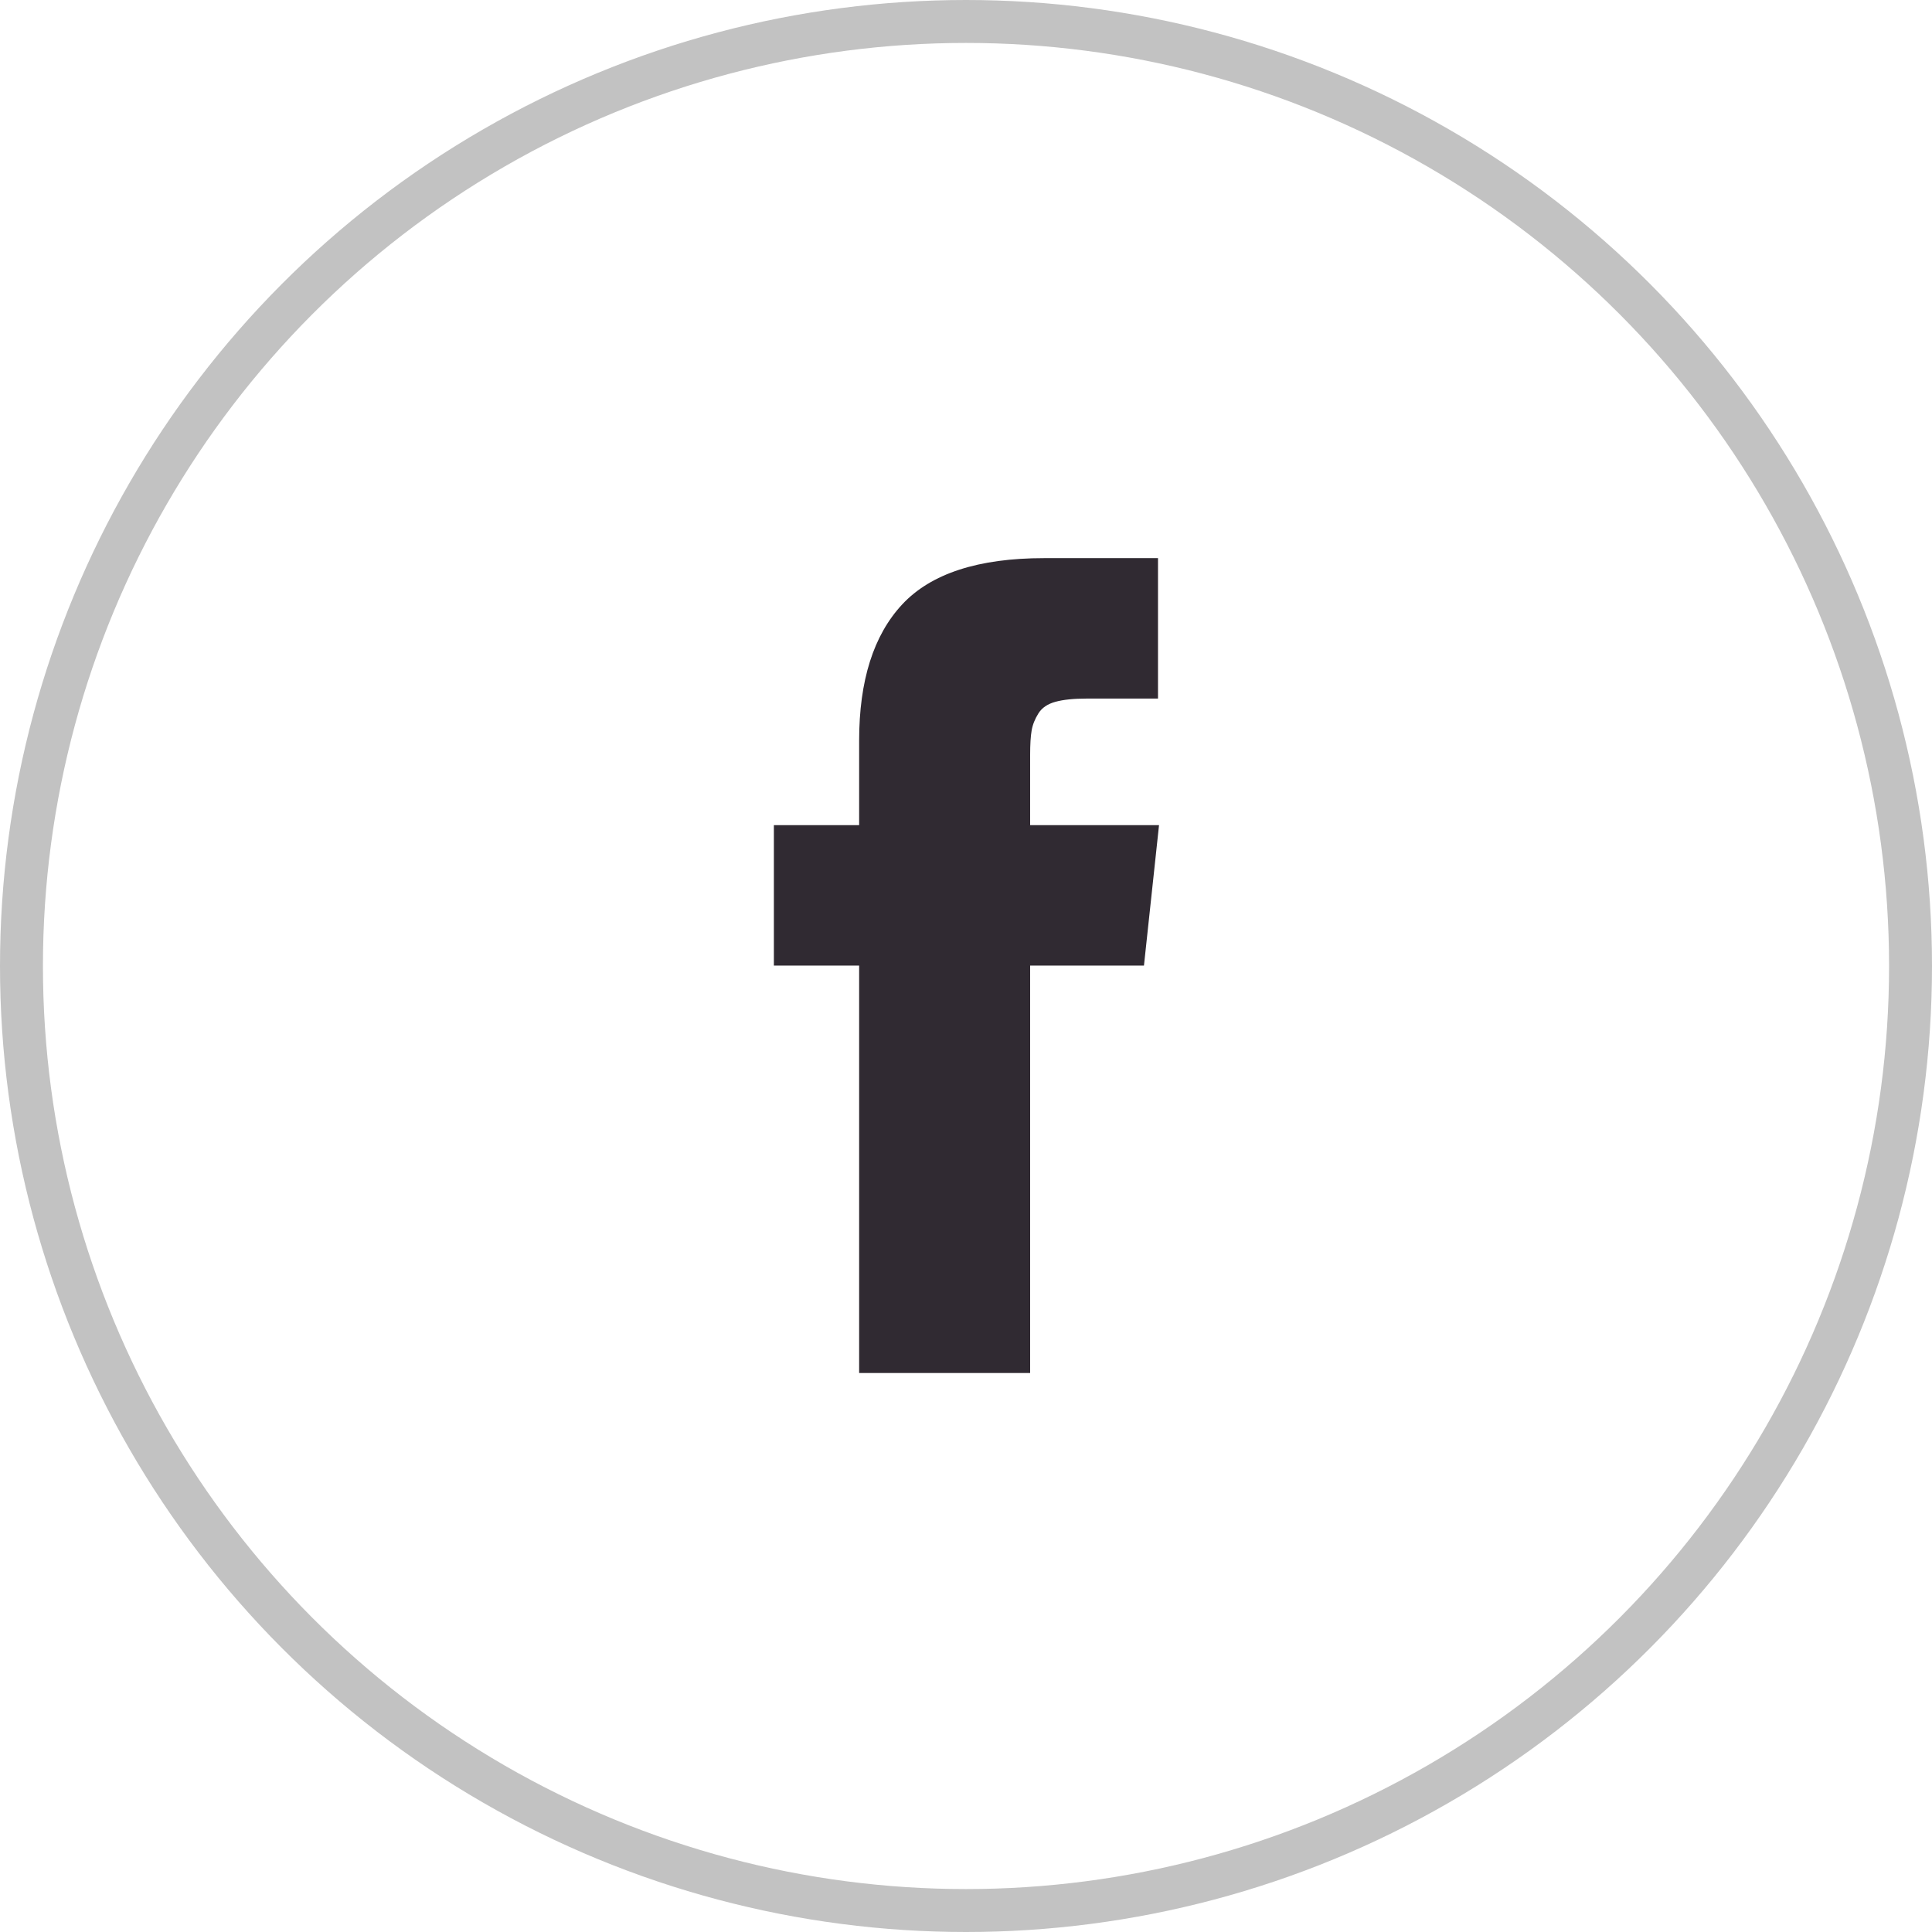
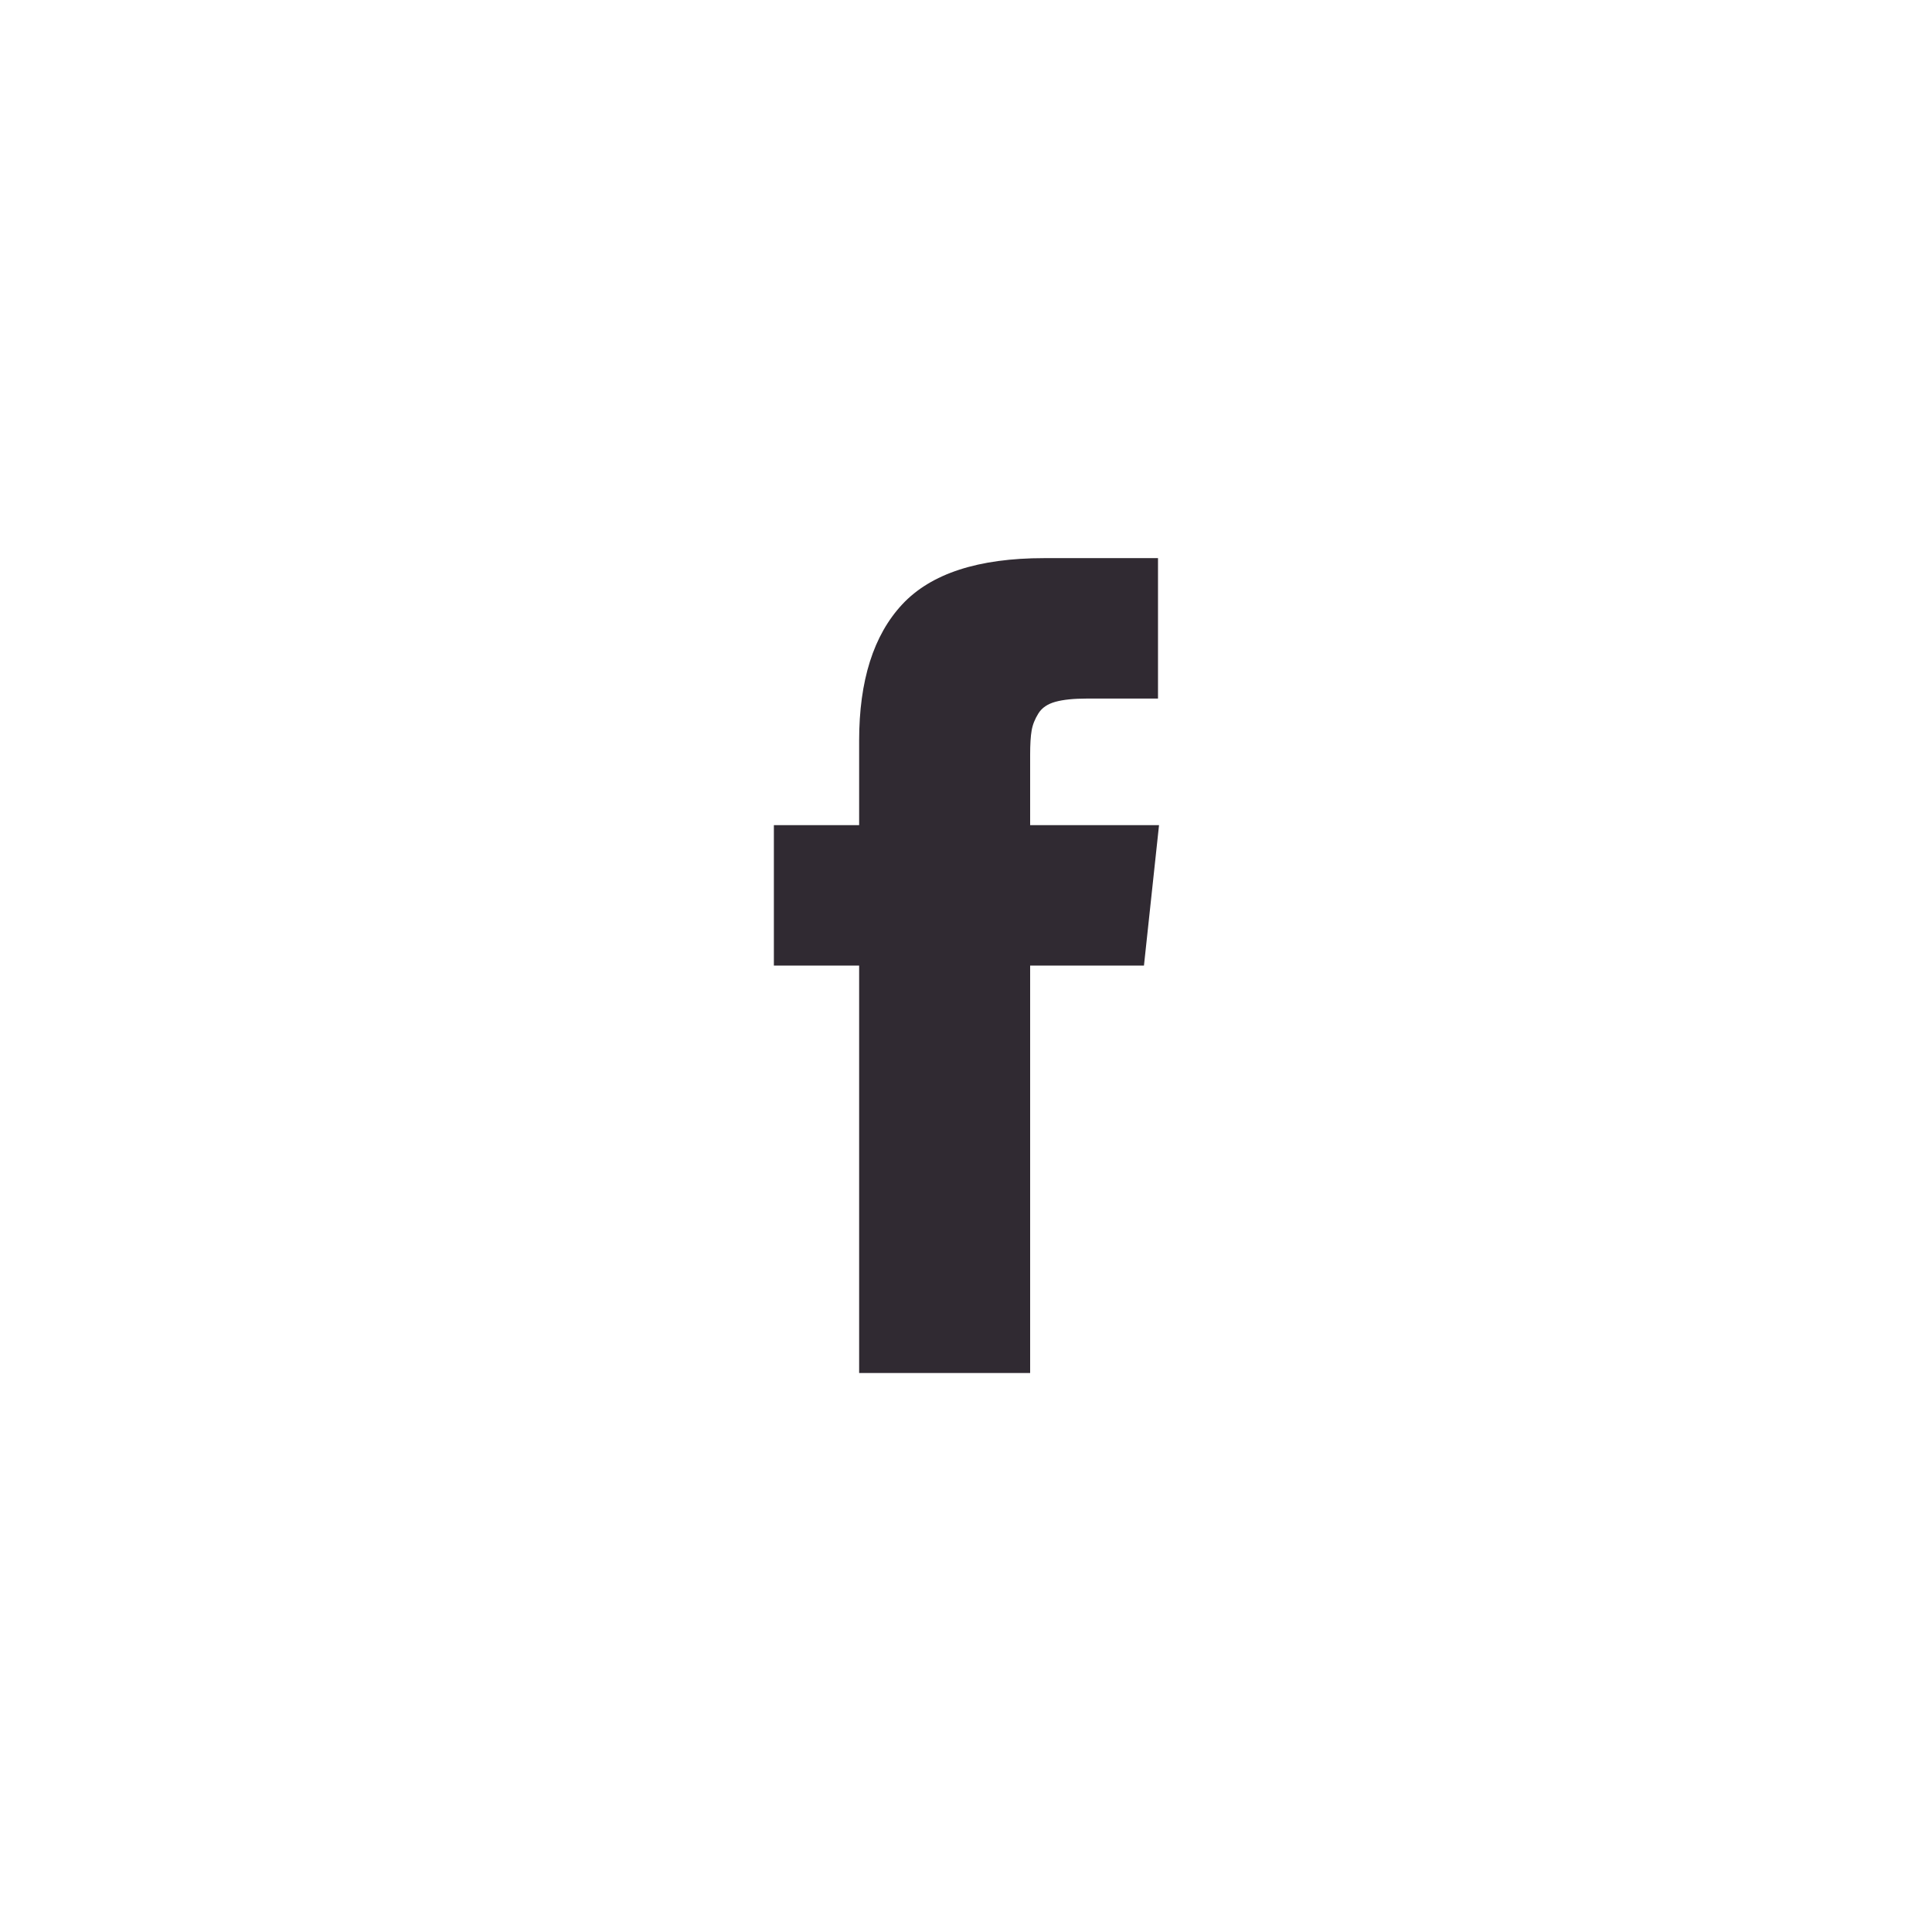
<svg xmlns="http://www.w3.org/2000/svg" width="45px" height="45px" viewBox="0 0 45 45" version="1.1">
  <title>Group 14</title>
  <desc>Created with Sketch.</desc>
  <g id="Page-1" stroke="none" stroke-width="1" fill="none" fill-rule="evenodd">
    <g id="Homepage-02.2" transform="translate(-1259, -4203)">
      <g id="Group-18" transform="translate(0, 3892)">
        <g id="Group-13">
          <g id="Group-16" transform="translate(1259, 274)">
            <g id="Group-6" transform="translate(0, 37)">
              <g id="Group-14">
-                 <circle id="Oval" stroke="#C2C2C2" cx="22.5" cy="22.5" r="22" />
                <g id="fb_icon" transform="translate(18, 13)" fill="#302A32">
                  <path d="M5.994,6.219 L5.994,4.584 C5.994,4.338 6.005,4.148 6.029,4.014 C6.052,3.879 6.105,3.747 6.187,3.616 C6.268,3.486 6.401,3.396 6.584,3.346 C6.767,3.296 7.01,3.271 7.314,3.271 L8.972,3.271 L8.972,0 L6.321,0 C4.787,0 3.685,0.359 3.015,1.077 C2.346,1.795 2.011,2.852 2.011,4.25 L2.011,6.219 L0.025,6.219 L0.025,9.49 L2.011,9.49 L2.011,18.98 L5.994,18.98 L5.994,9.49 L8.645,9.49 L8.996,6.219 L5.994,6.219 Z" id="Path" />
                </g>
              </g>
            </g>
          </g>
        </g>
      </g>
    </g>
  </g>
</svg>